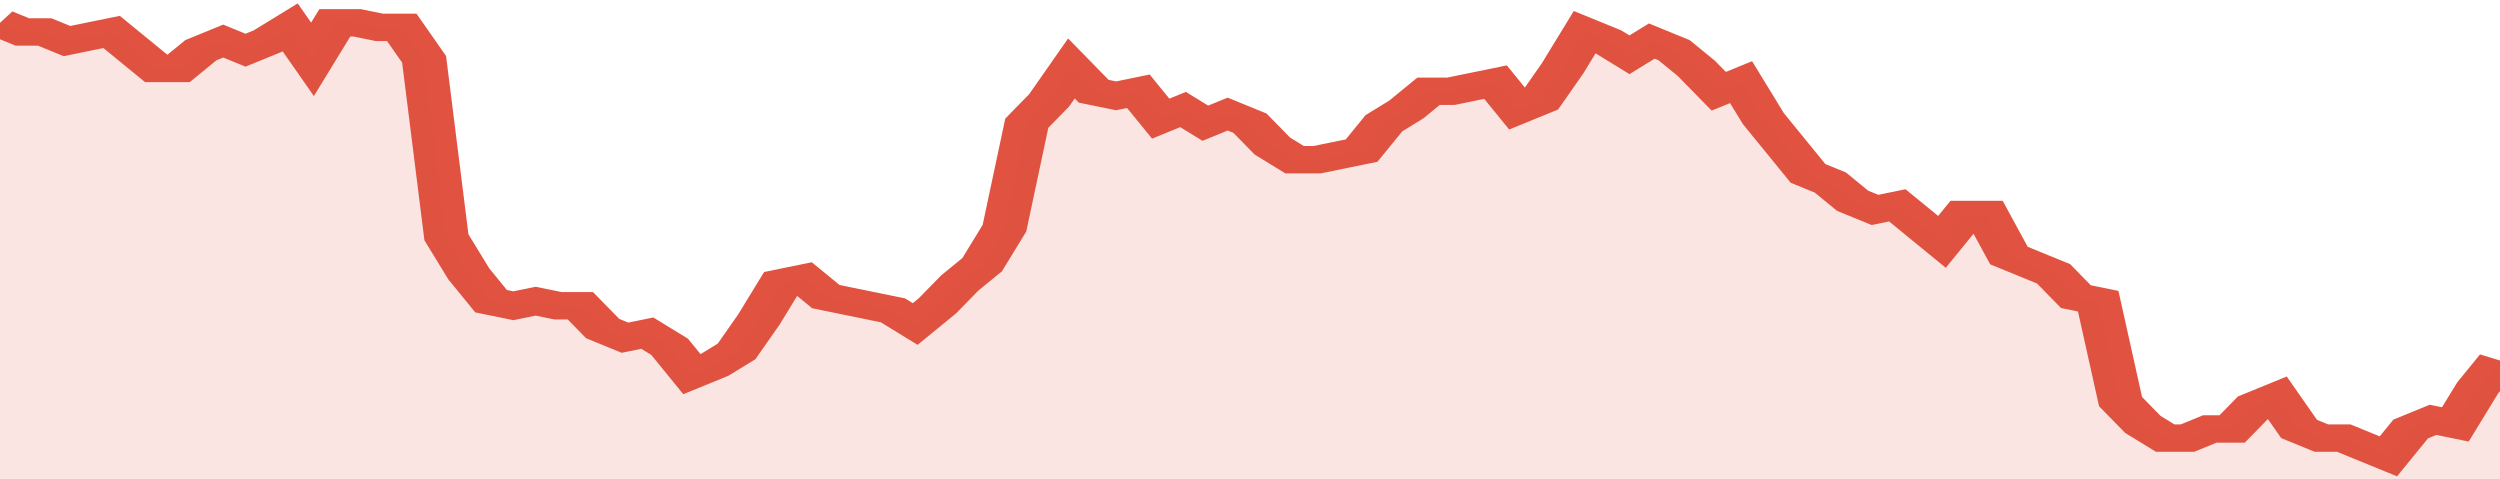
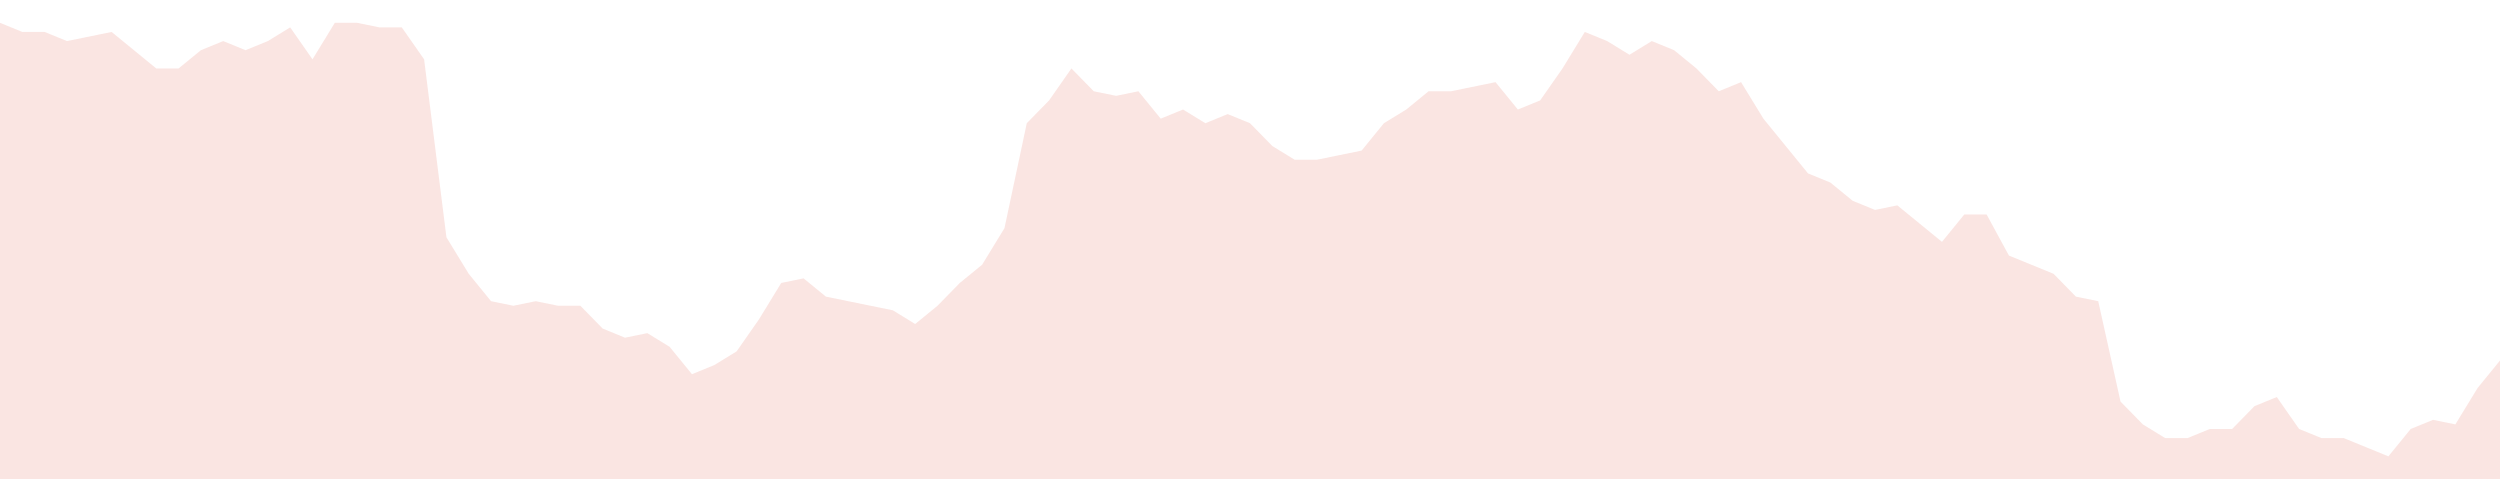
<svg xmlns="http://www.w3.org/2000/svg" viewBox="0 0 336 105" width="120" height="23" preserveAspectRatio="none">
-   <polyline fill="none" stroke="#E15241" stroke-width="6" points="0, 5 3, 7 6, 7 9, 9 12, 8 15, 7 18, 11 21, 15 24, 15 27, 11 30, 9 33, 11 36, 9 39, 6 42, 13 45, 5 48, 5 51, 6 54, 6 57, 13 60, 52 63, 60 66, 66 69, 67 72, 66 75, 67 78, 67 81, 72 84, 74 87, 73 90, 76 93, 82 96, 80 99, 77 102, 70 105, 62 108, 61 111, 65 114, 66 117, 67 120, 68 123, 71 126, 67 129, 62 132, 58 135, 50 138, 27 141, 22 144, 15 147, 20 150, 21 153, 20 156, 26 159, 24 162, 27 165, 25 168, 27 171, 32 174, 35 177, 35 180, 34 183, 33 186, 27 189, 24 192, 20 195, 20 198, 19 201, 18 204, 24 207, 22 210, 15 213, 7 216, 9 219, 12 222, 9 225, 11 228, 15 231, 20 234, 18 237, 26 240, 32 243, 38 246, 40 249, 44 252, 46 255, 45 258, 49 261, 53 264, 47 267, 47 270, 56 273, 58 276, 60 279, 65 282, 66 285, 88 288, 93 291, 96 294, 96 297, 94 300, 94 303, 89 306, 87 309, 94 312, 96 315, 96 318, 98 321, 100 324, 94 327, 92 330, 93 333, 85 336, 79 336, 79 "> </polyline>
  <polygon fill="#E15241" opacity="0.15" points="0, 105 0, 5 3, 7 6, 7 9, 9 12, 8 15, 7 18, 11 21, 15 24, 15 27, 11 30, 9 33, 11 36, 9 39, 6 42, 13 45, 5 48, 5 51, 6 54, 6 57, 13 60, 52 63, 60 66, 66 69, 67 72, 66 75, 67 78, 67 81, 72 84, 74 87, 73 90, 76 93, 82 96, 80 99, 77 102, 70 105, 62 108, 61 111, 65 114, 66 117, 67 120, 68 123, 71 126, 67 129, 62 132, 58 135, 50 138, 27 141, 22 144, 15 147, 20 150, 21 153, 20 156, 26 159, 24 162, 27 165, 25 168, 27 171, 32 174, 35 177, 35 180, 34 183, 33 186, 27 189, 24 192, 20 195, 20 198, 19 201, 18 204, 24 207, 22 210, 15 213, 7 216, 9 219, 12 222, 9 225, 11 228, 15 231, 20 234, 18 237, 26 240, 32 243, 38 246, 40 249, 44 252, 46 255, 45 258, 49 261, 53 264, 47 267, 47 270, 56 273, 58 276, 60 279, 65 282, 66 285, 88 288, 93 291, 96 294, 96 297, 94 300, 94 303, 89 306, 87 309, 94 312, 96 315, 96 318, 98 321, 100 324, 94 327, 92 330, 93 333, 85 336, 79 336, 105 " />
</svg>